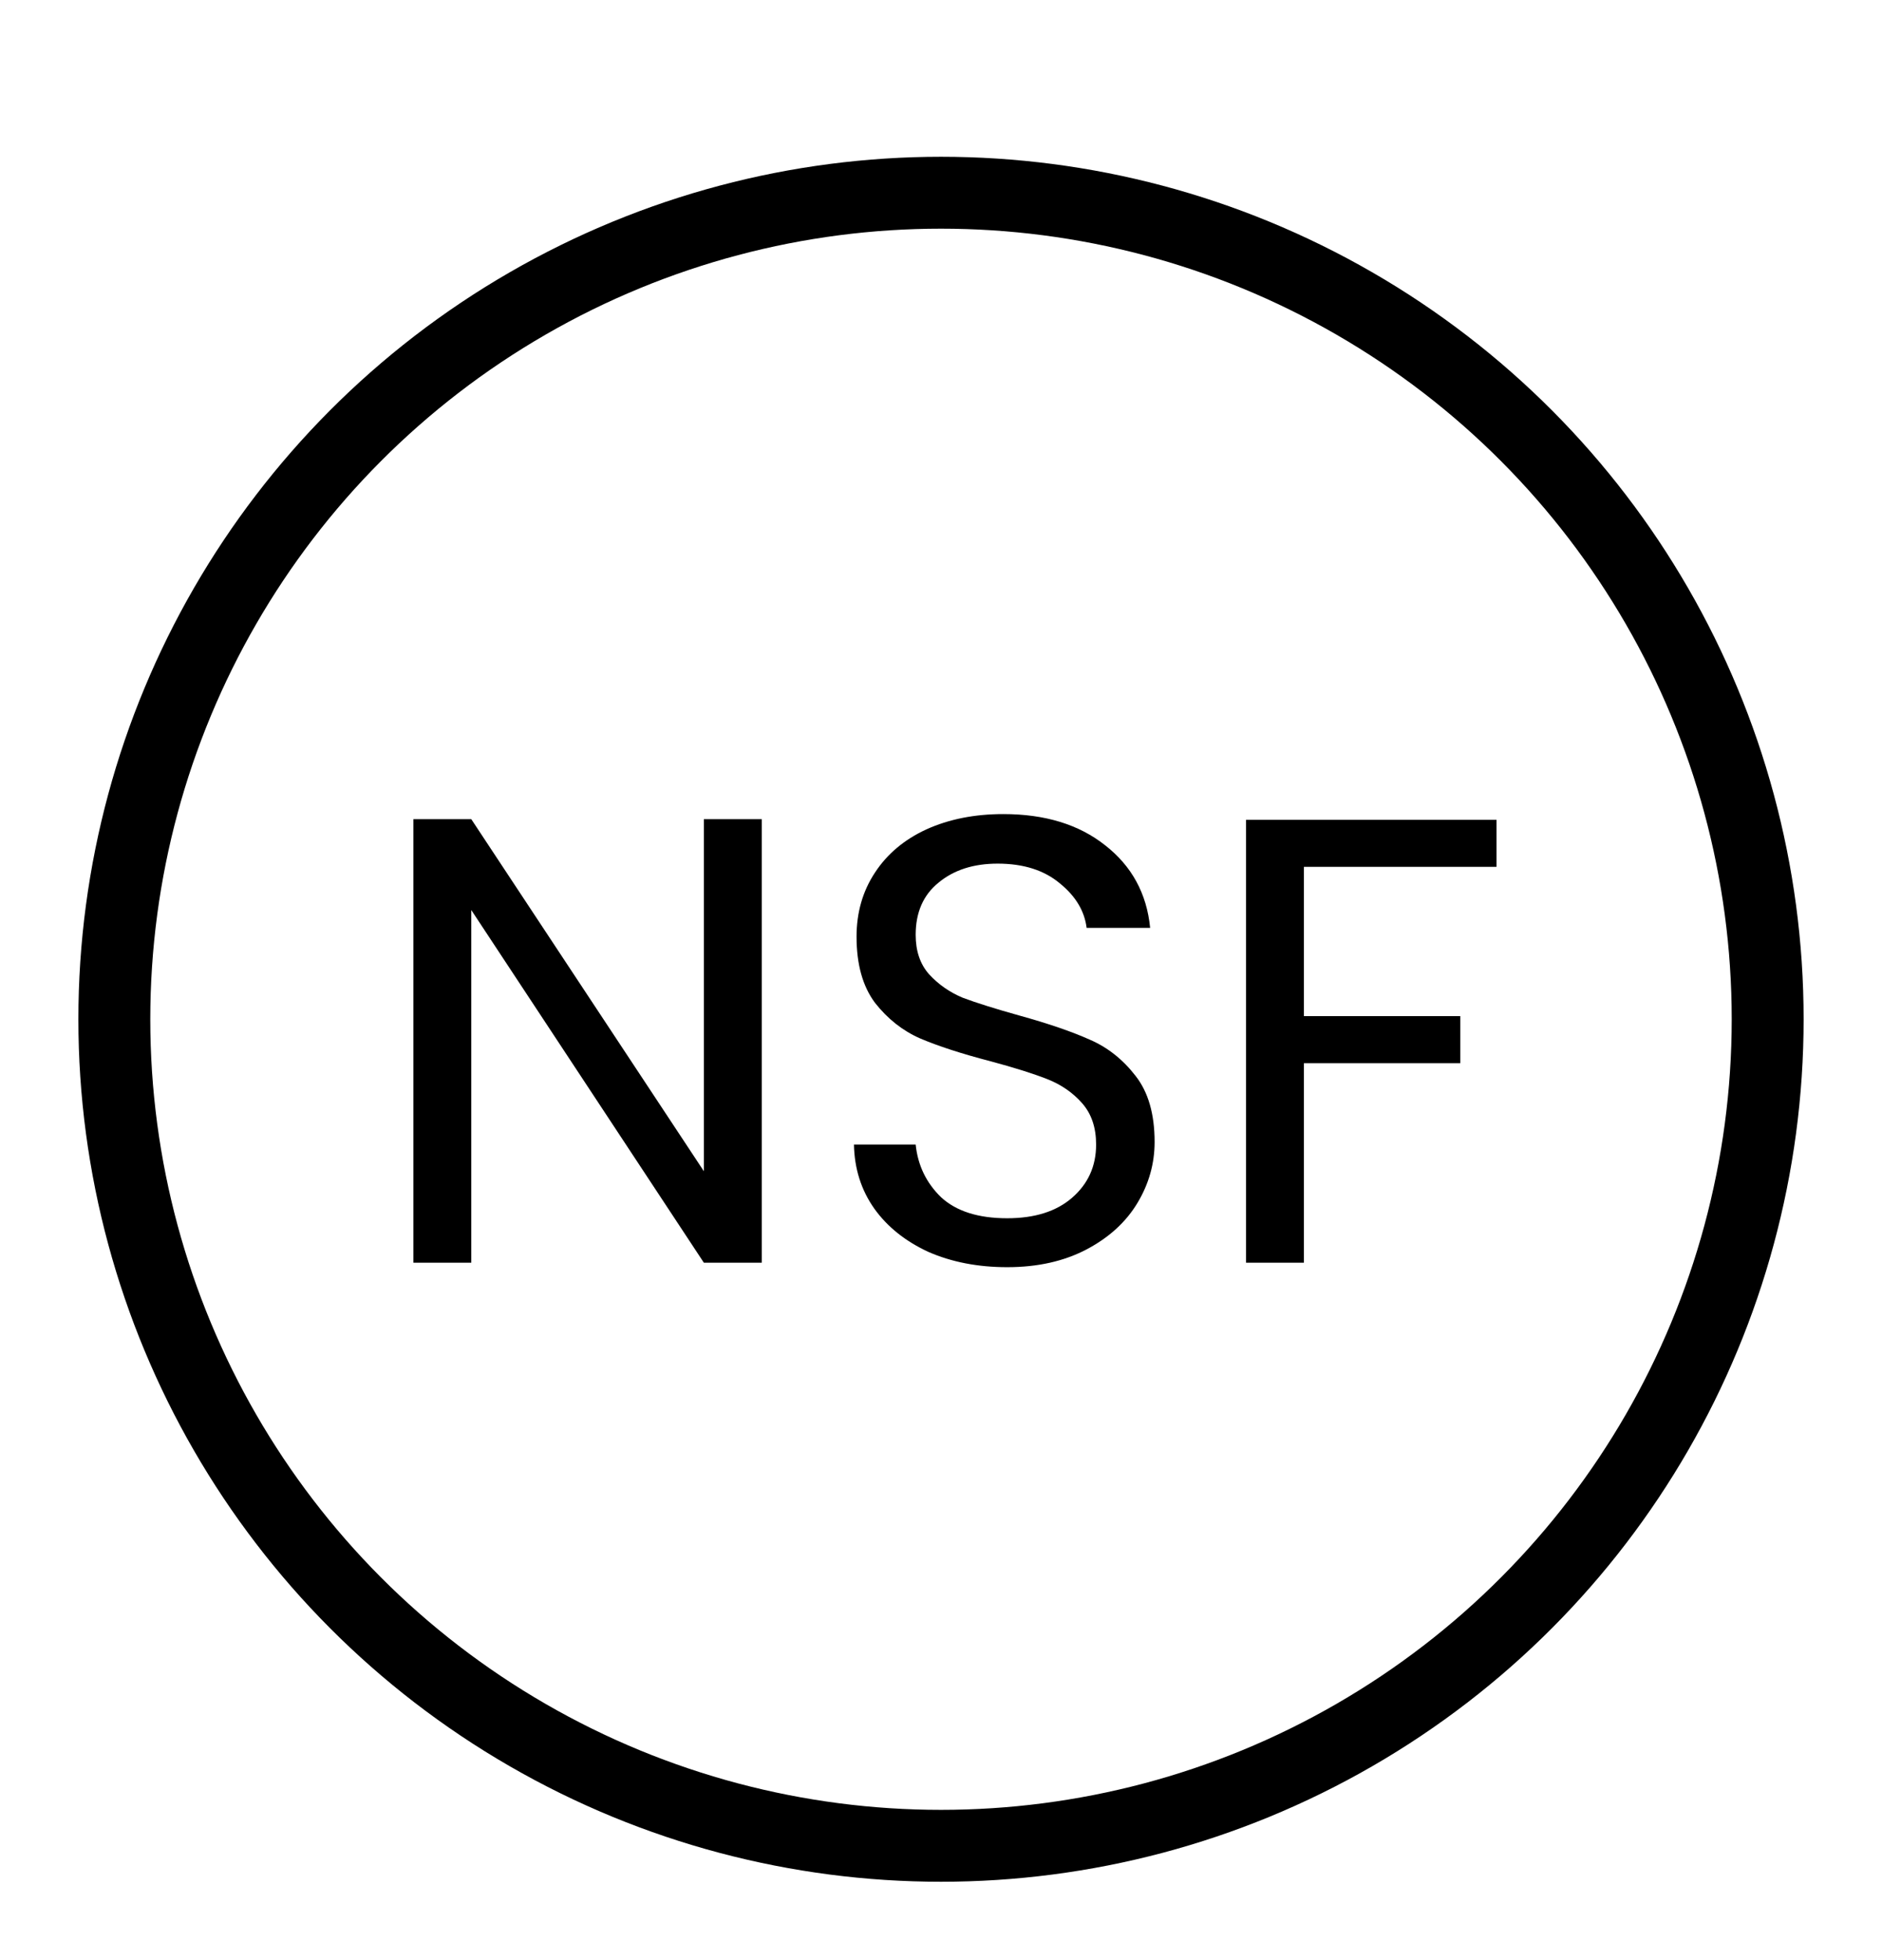
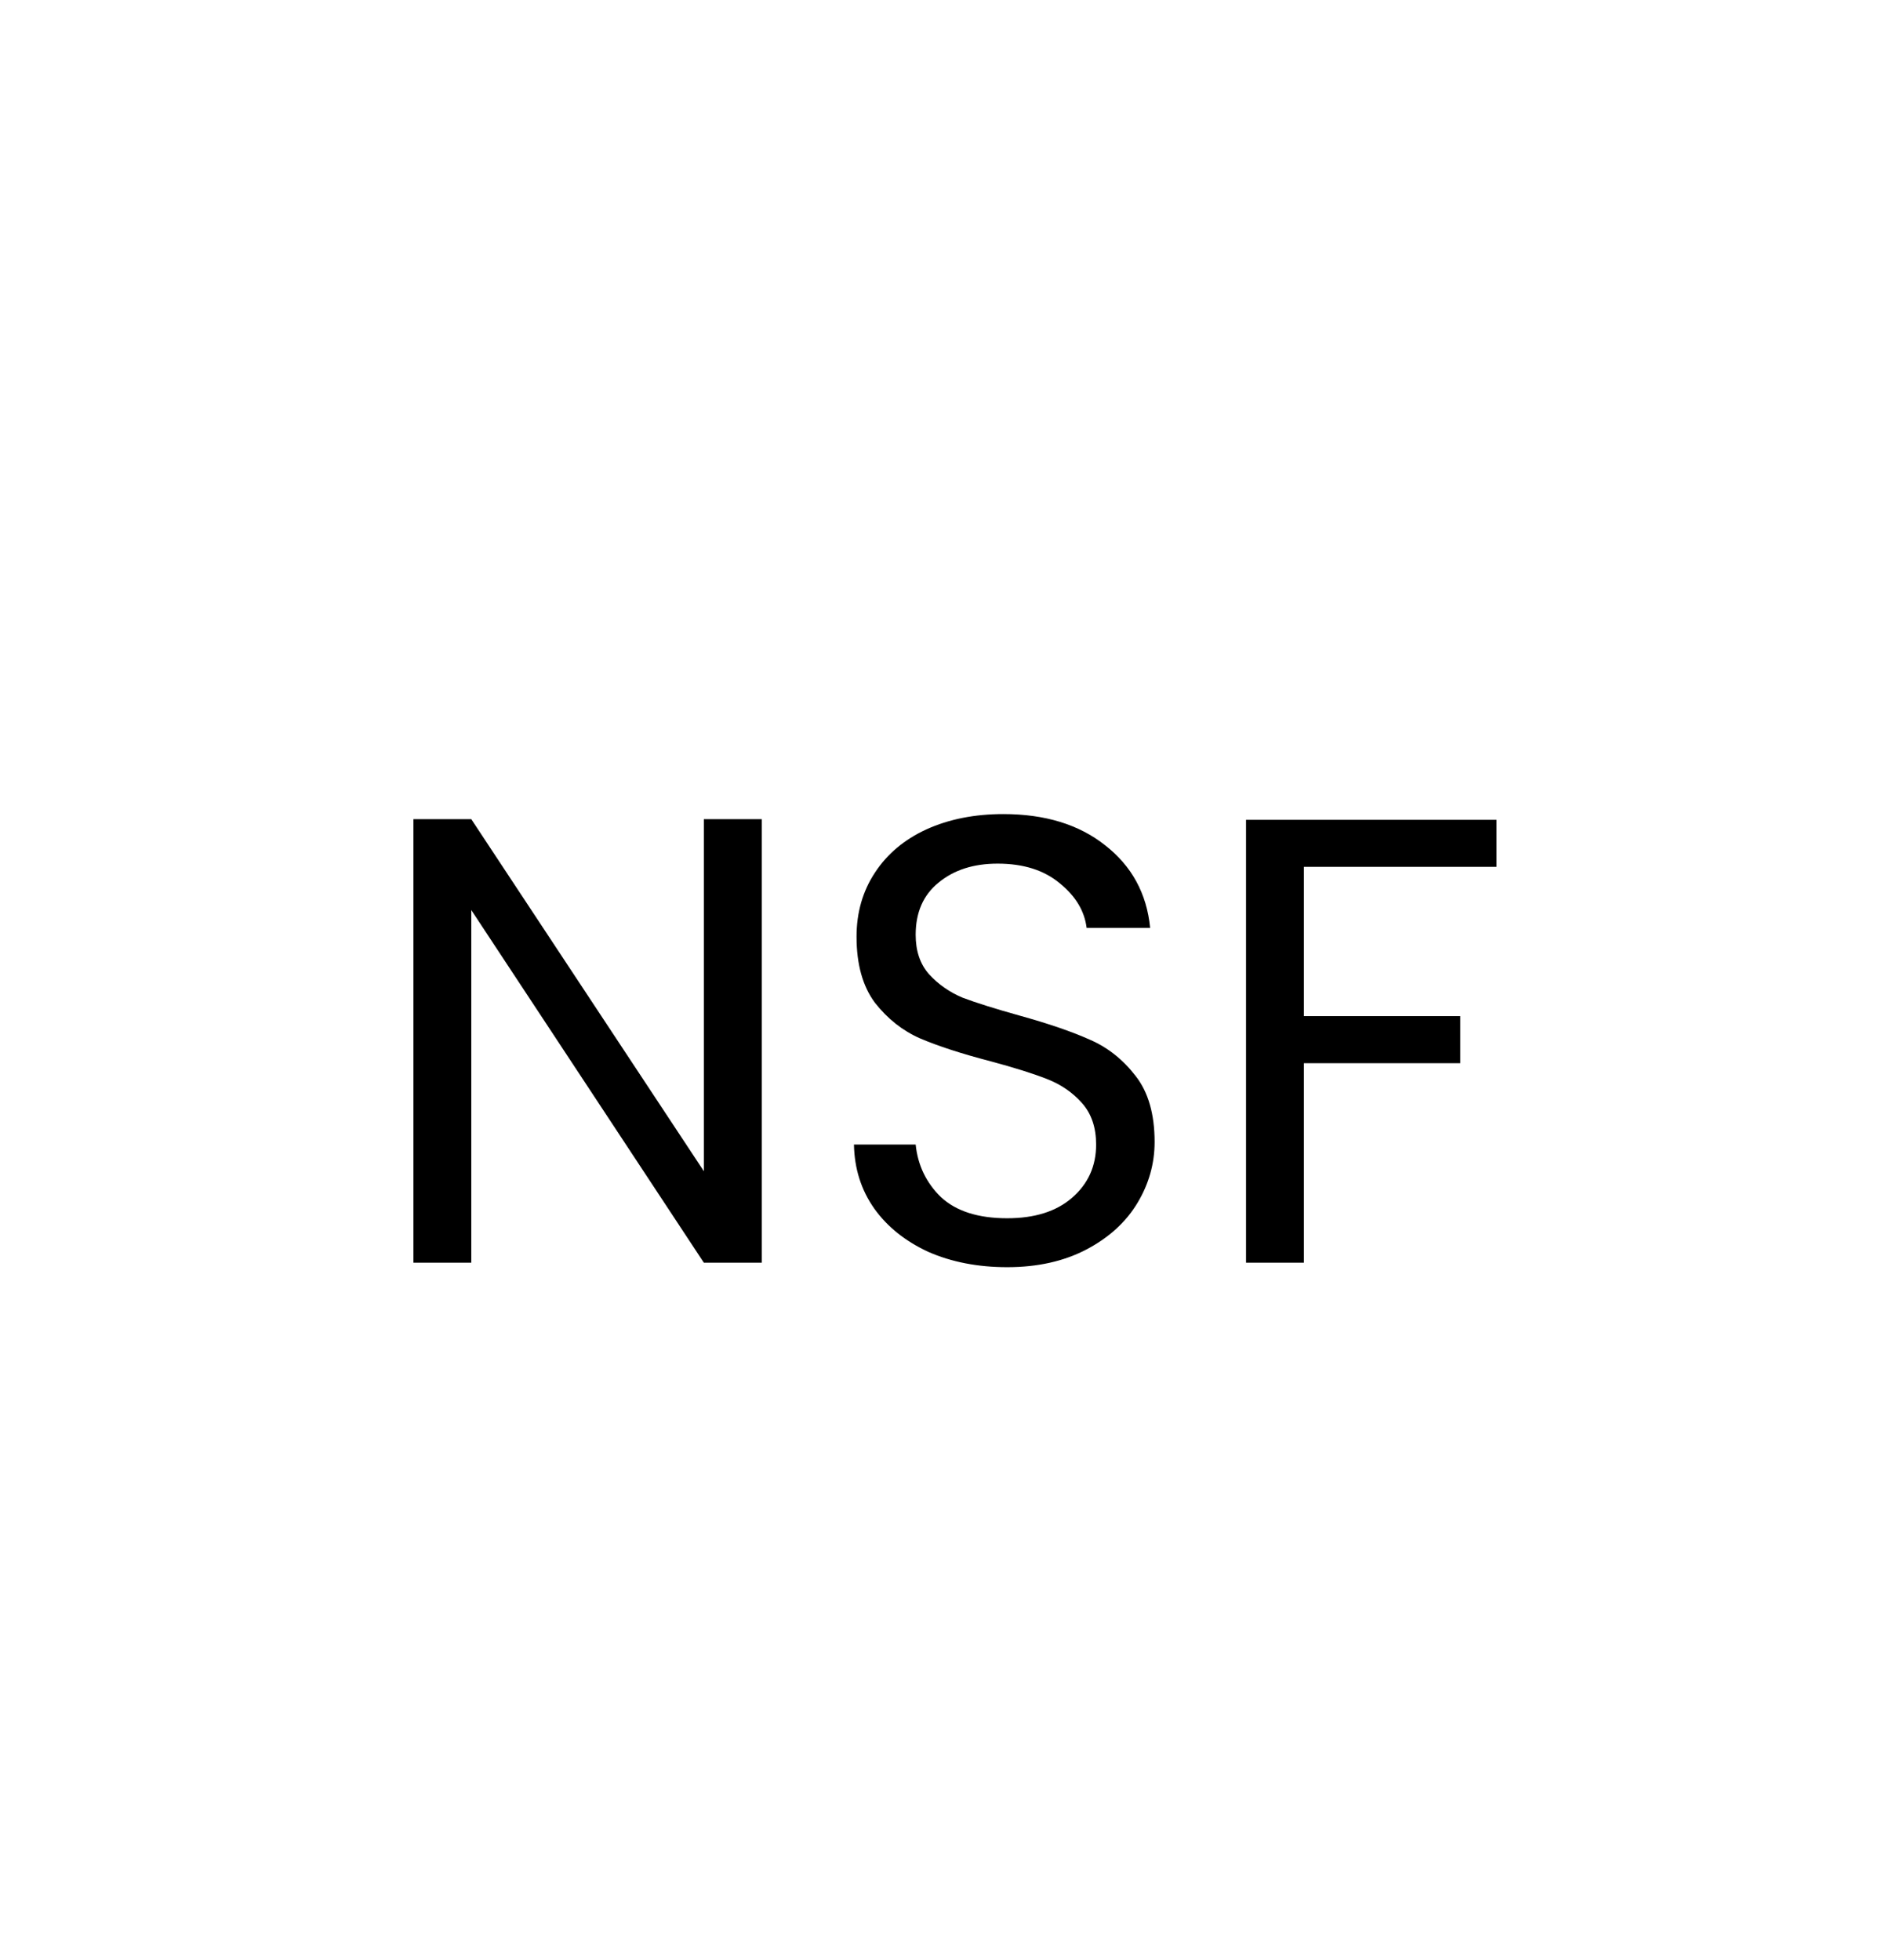
<svg xmlns="http://www.w3.org/2000/svg" width="24" height="25" viewBox="0 0 24 25" fill="none">
  <path d="M9.714 16.105H8.976L6.01 11.607V16.105H5.272V10.448H6.01L8.976 14.938V10.448H9.714V16.105ZM12.844 16.162C12.471 16.162 12.136 16.097 11.839 15.967C11.547 15.832 11.317 15.649 11.15 15.416C10.982 15.178 10.896 14.906 10.89 14.598H11.677C11.704 14.862 11.812 15.087 12.001 15.27C12.195 15.449 12.476 15.538 12.844 15.538C13.195 15.538 13.47 15.451 13.67 15.278C13.876 15.1 13.978 14.873 13.978 14.598C13.978 14.382 13.919 14.206 13.8 14.071C13.681 13.936 13.533 13.833 13.354 13.763C13.176 13.693 12.935 13.617 12.633 13.536C12.26 13.439 11.96 13.341 11.733 13.244C11.512 13.147 11.32 12.996 11.158 12.79C11.001 12.579 10.923 12.299 10.923 11.947C10.923 11.639 11.001 11.367 11.158 11.129C11.314 10.891 11.533 10.707 11.814 10.578C12.101 10.448 12.428 10.383 12.795 10.383C13.325 10.383 13.757 10.515 14.092 10.78C14.432 11.045 14.624 11.396 14.667 11.834H13.857C13.83 11.618 13.716 11.429 13.516 11.267C13.316 11.099 13.052 11.015 12.722 11.015C12.414 11.015 12.163 11.096 11.968 11.258C11.774 11.415 11.677 11.637 11.677 11.923C11.677 12.128 11.733 12.296 11.847 12.425C11.966 12.555 12.109 12.655 12.276 12.725C12.449 12.79 12.69 12.866 12.998 12.952C13.37 13.055 13.67 13.158 13.897 13.26C14.124 13.358 14.319 13.512 14.481 13.722C14.643 13.928 14.724 14.209 14.724 14.565C14.724 14.841 14.651 15.1 14.505 15.343C14.359 15.586 14.143 15.784 13.857 15.935C13.57 16.086 13.233 16.162 12.844 16.162ZM19.084 10.456V11.056H16.628V12.96H18.622V13.56H16.628V16.105H15.89V10.456H19.084Z" fill="black" />
-   <circle cx="12" cy="13" r="10.542" stroke="black" stroke-width="0.917" />
</svg>